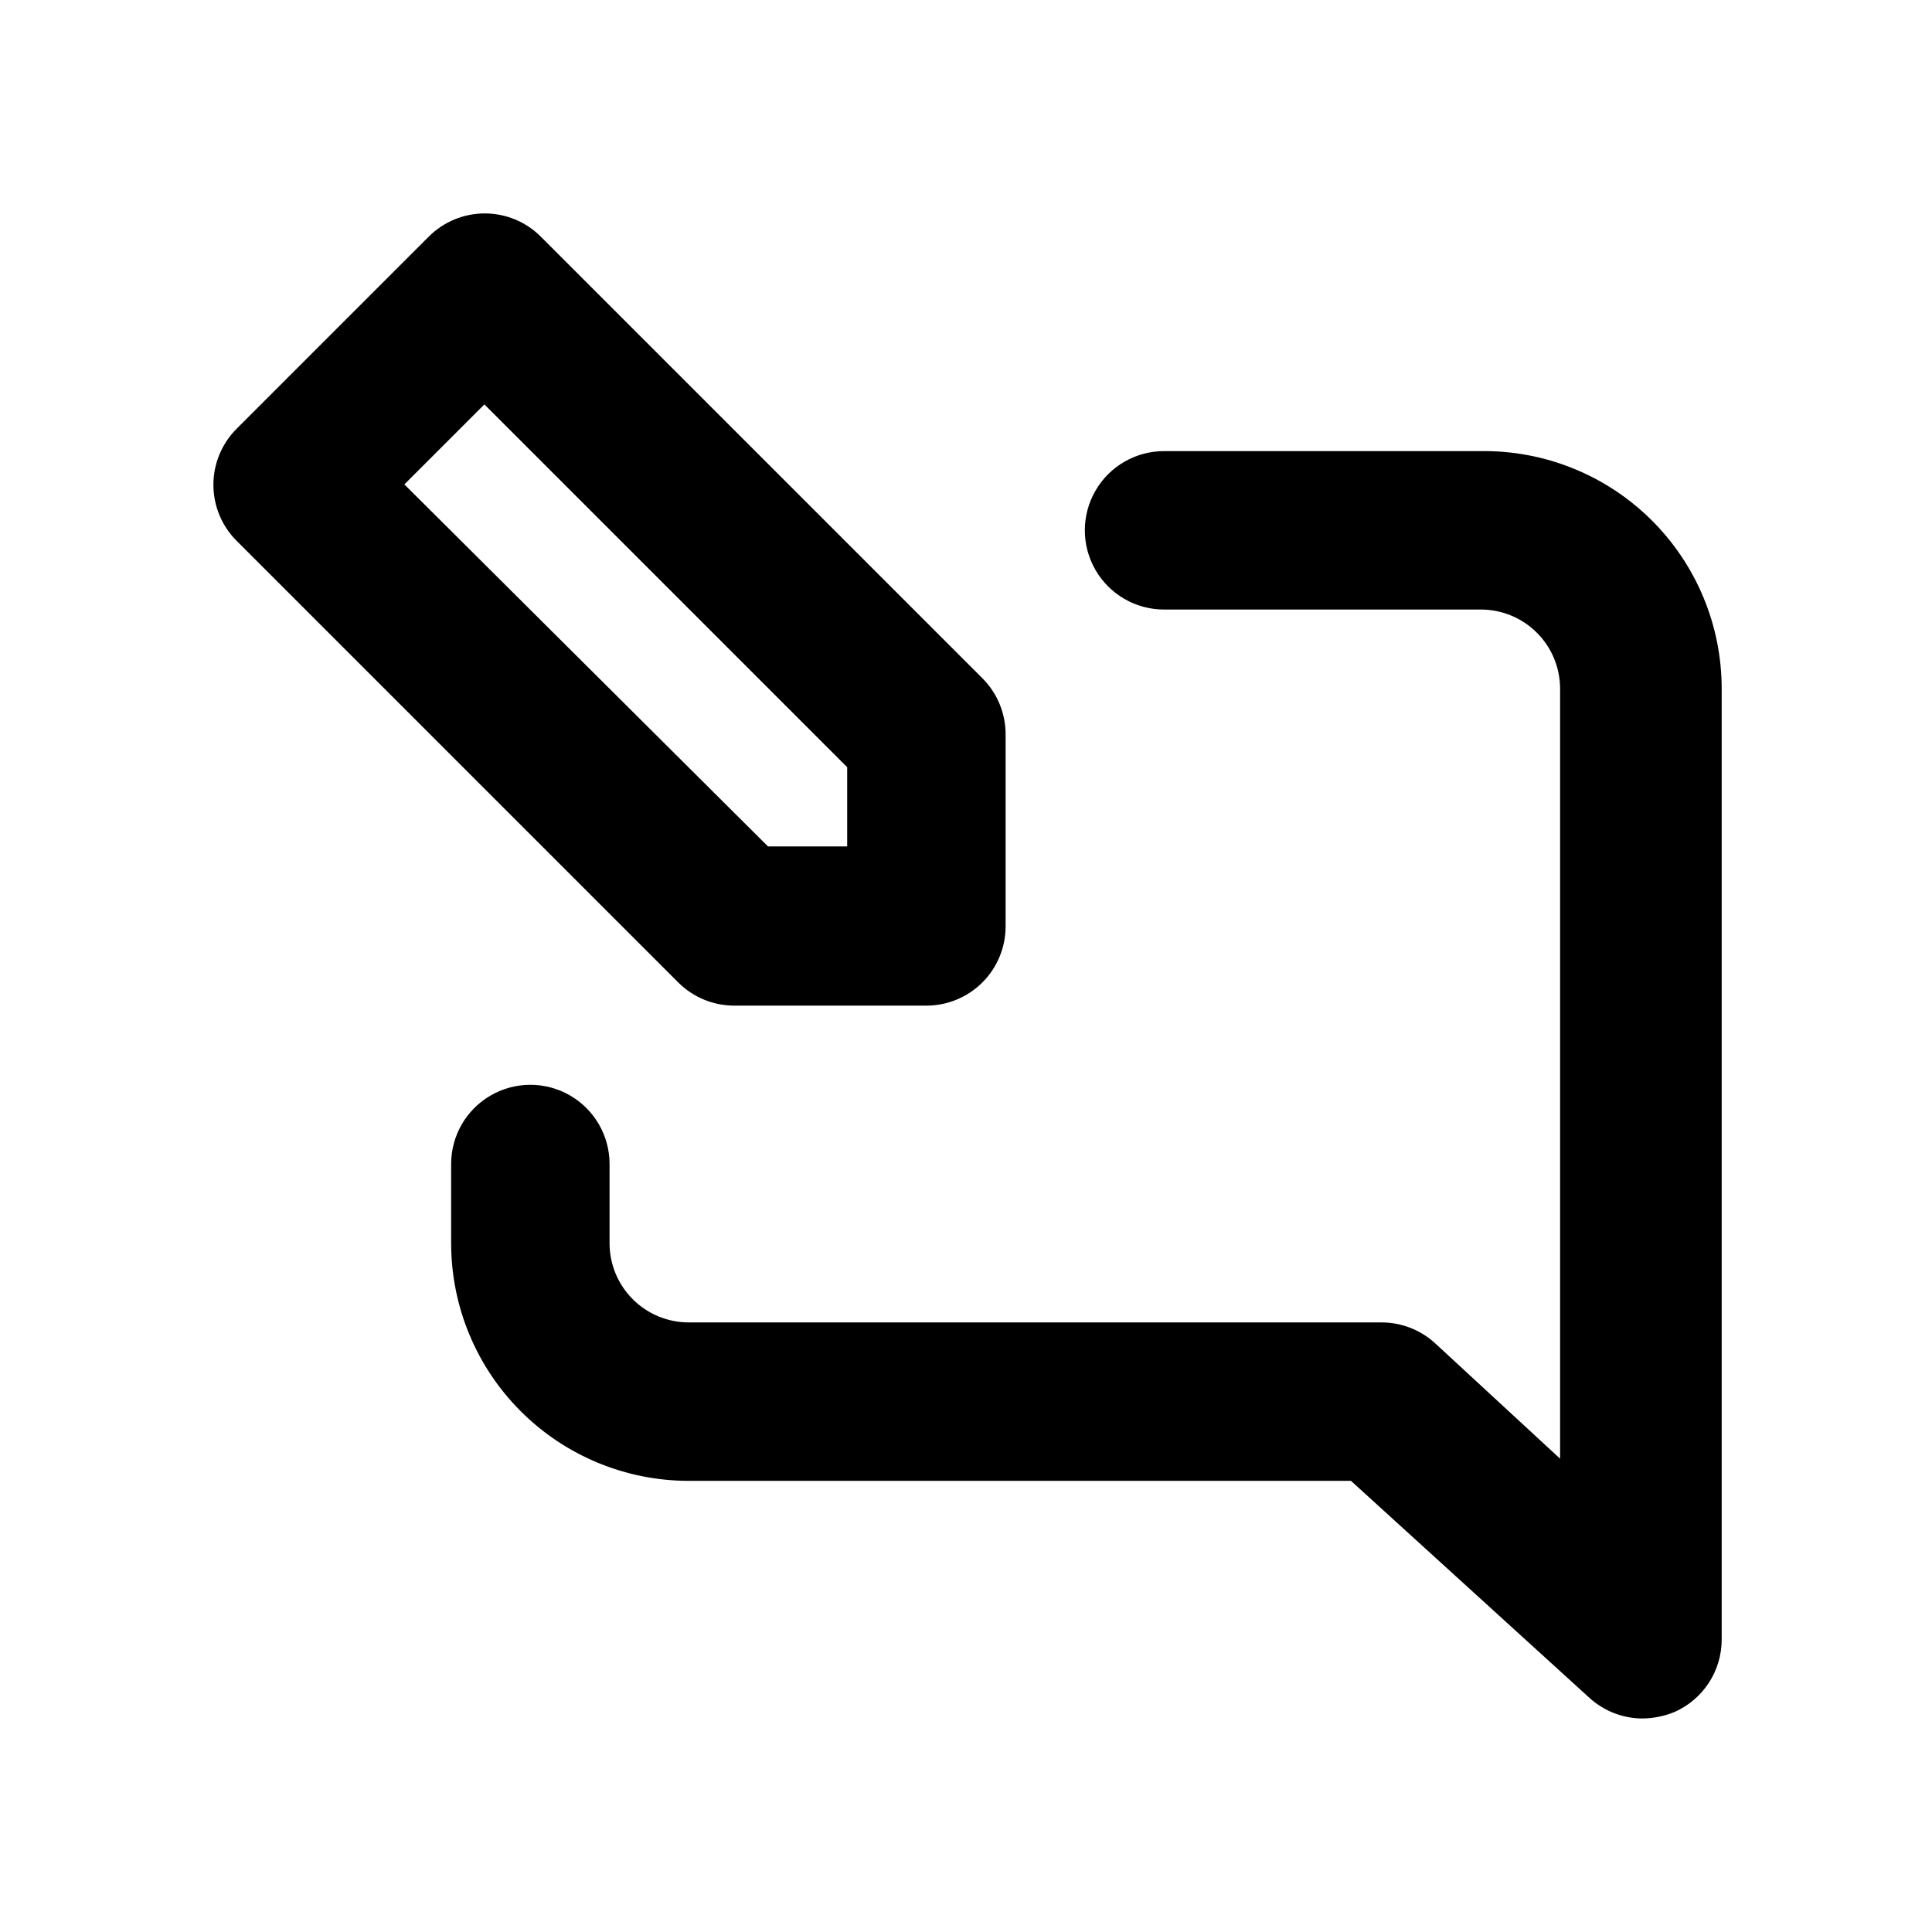
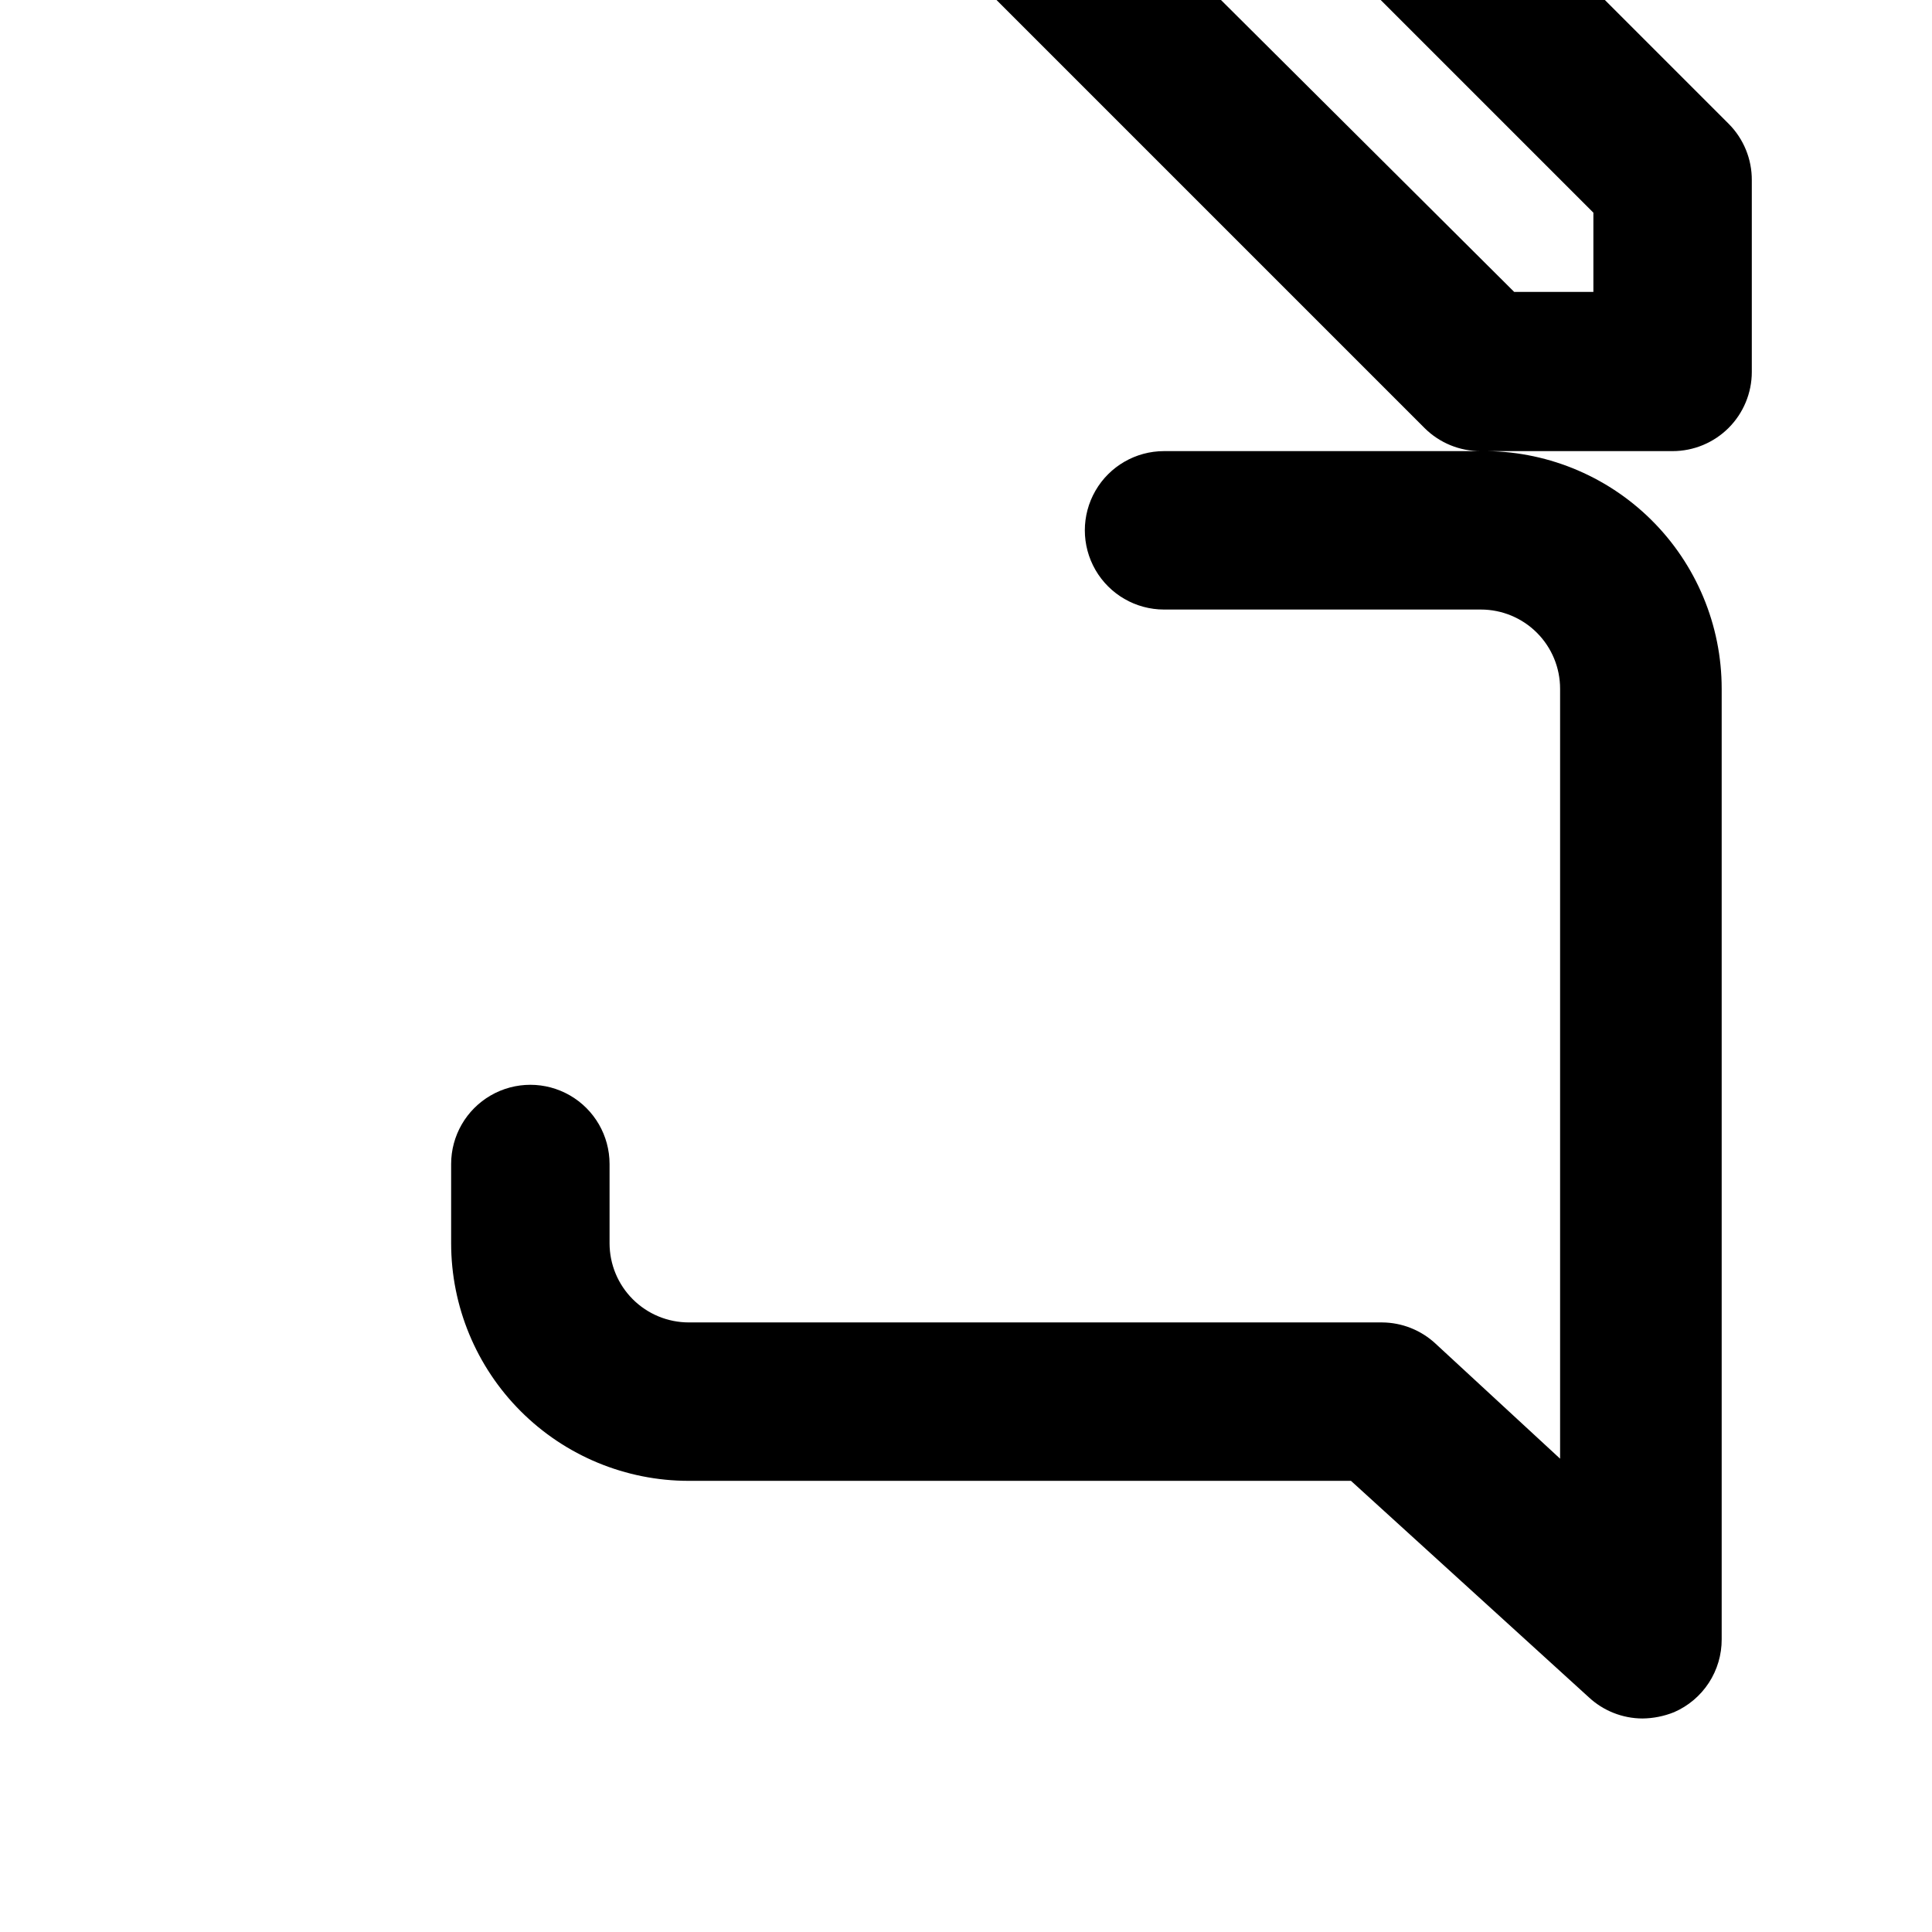
<svg xmlns="http://www.w3.org/2000/svg" fill="#000000" width="800px" height="800px" version="1.1" viewBox="144 144 512 512">
-   <path d="m536.45 263.55h-83.969 0.004c-7.5 0-14.43 4-18.18 10.496s-3.75 14.496 0 20.992c3.75 6.492 10.68 10.496 18.18 10.496h83.969-0.004c5.57 0 10.91 2.211 14.844 6.148 3.938 3.938 6.148 9.273 6.148 14.844v204.04l-32.957-30.438v-0.004c-3.871-3.621-8.969-5.648-14.273-5.668h-183.68c-5.57 0-10.906-2.211-14.844-6.148-3.938-3.934-6.148-9.273-6.148-14.84v-20.992c0-7.5-4.004-14.43-10.496-18.18-6.496-3.75-14.496-3.75-20.992 0s-10.496 10.68-10.496 18.18v20.992c0 16.699 6.633 32.719 18.445 44.527 11.809 11.812 27.828 18.445 44.531 18.445h175.49l62.977 57.309c3.871 3.625 8.973 5.652 14.273 5.668 2.879-0.031 5.727-0.602 8.398-1.68 3.754-1.637 6.949-4.34 9.188-7.769 2.238-3.434 3.422-7.445 3.406-11.543v-251.9c0.004-16.852-6.746-32.996-18.738-44.832-11.996-11.836-28.23-18.371-45.078-18.145zm-197.75 146.95h50.805c5.566 0 10.906-2.215 14.844-6.148 3.934-3.938 6.148-9.277 6.148-14.844v-50.801c0.031-5.582-2.16-10.945-6.09-14.906l-117.14-117.14c-3.93-3.91-9.254-6.102-14.797-6.102-5.547 0-10.867 2.191-14.801 6.102l-51.012 51.012c-3.91 3.934-6.102 9.254-6.102 14.801 0 5.543 2.191 10.867 6.102 14.797l117.14 117.14c3.961 3.93 9.324 6.121 14.906 6.09zm-66.332-159.33 96.145 96.145v20.992h-20.992l-96.355-95.934z" />
+   <path d="m536.45 263.55h-83.969 0.004c-7.5 0-14.43 4-18.18 10.496s-3.75 14.496 0 20.992c3.75 6.492 10.68 10.496 18.18 10.496h83.969-0.004c5.57 0 10.91 2.211 14.844 6.148 3.938 3.938 6.148 9.273 6.148 14.844v204.04l-32.957-30.438v-0.004c-3.871-3.621-8.969-5.648-14.273-5.668h-183.68c-5.57 0-10.906-2.211-14.844-6.148-3.938-3.934-6.148-9.273-6.148-14.84v-20.992c0-7.5-4.004-14.43-10.496-18.18-6.496-3.75-14.496-3.75-20.992 0s-10.496 10.68-10.496 18.18v20.992c0 16.699 6.633 32.719 18.445 44.527 11.809 11.812 27.828 18.445 44.531 18.445h175.49l62.977 57.309c3.871 3.625 8.973 5.652 14.273 5.668 2.879-0.031 5.727-0.602 8.398-1.68 3.754-1.637 6.949-4.34 9.188-7.769 2.238-3.434 3.422-7.445 3.406-11.543v-251.9c0.004-16.852-6.746-32.996-18.738-44.832-11.996-11.836-28.23-18.371-45.078-18.145zh50.805c5.566 0 10.906-2.215 14.844-6.148 3.934-3.938 6.148-9.277 6.148-14.844v-50.801c0.031-5.582-2.16-10.945-6.09-14.906l-117.14-117.14c-3.93-3.91-9.254-6.102-14.797-6.102-5.547 0-10.867 2.191-14.801 6.102l-51.012 51.012c-3.91 3.934-6.102 9.254-6.102 14.801 0 5.543 2.191 10.867 6.102 14.797l117.14 117.14c3.961 3.93 9.324 6.121 14.906 6.09zm-66.332-159.33 96.145 96.145v20.992h-20.992l-96.355-95.934z" />
</svg>